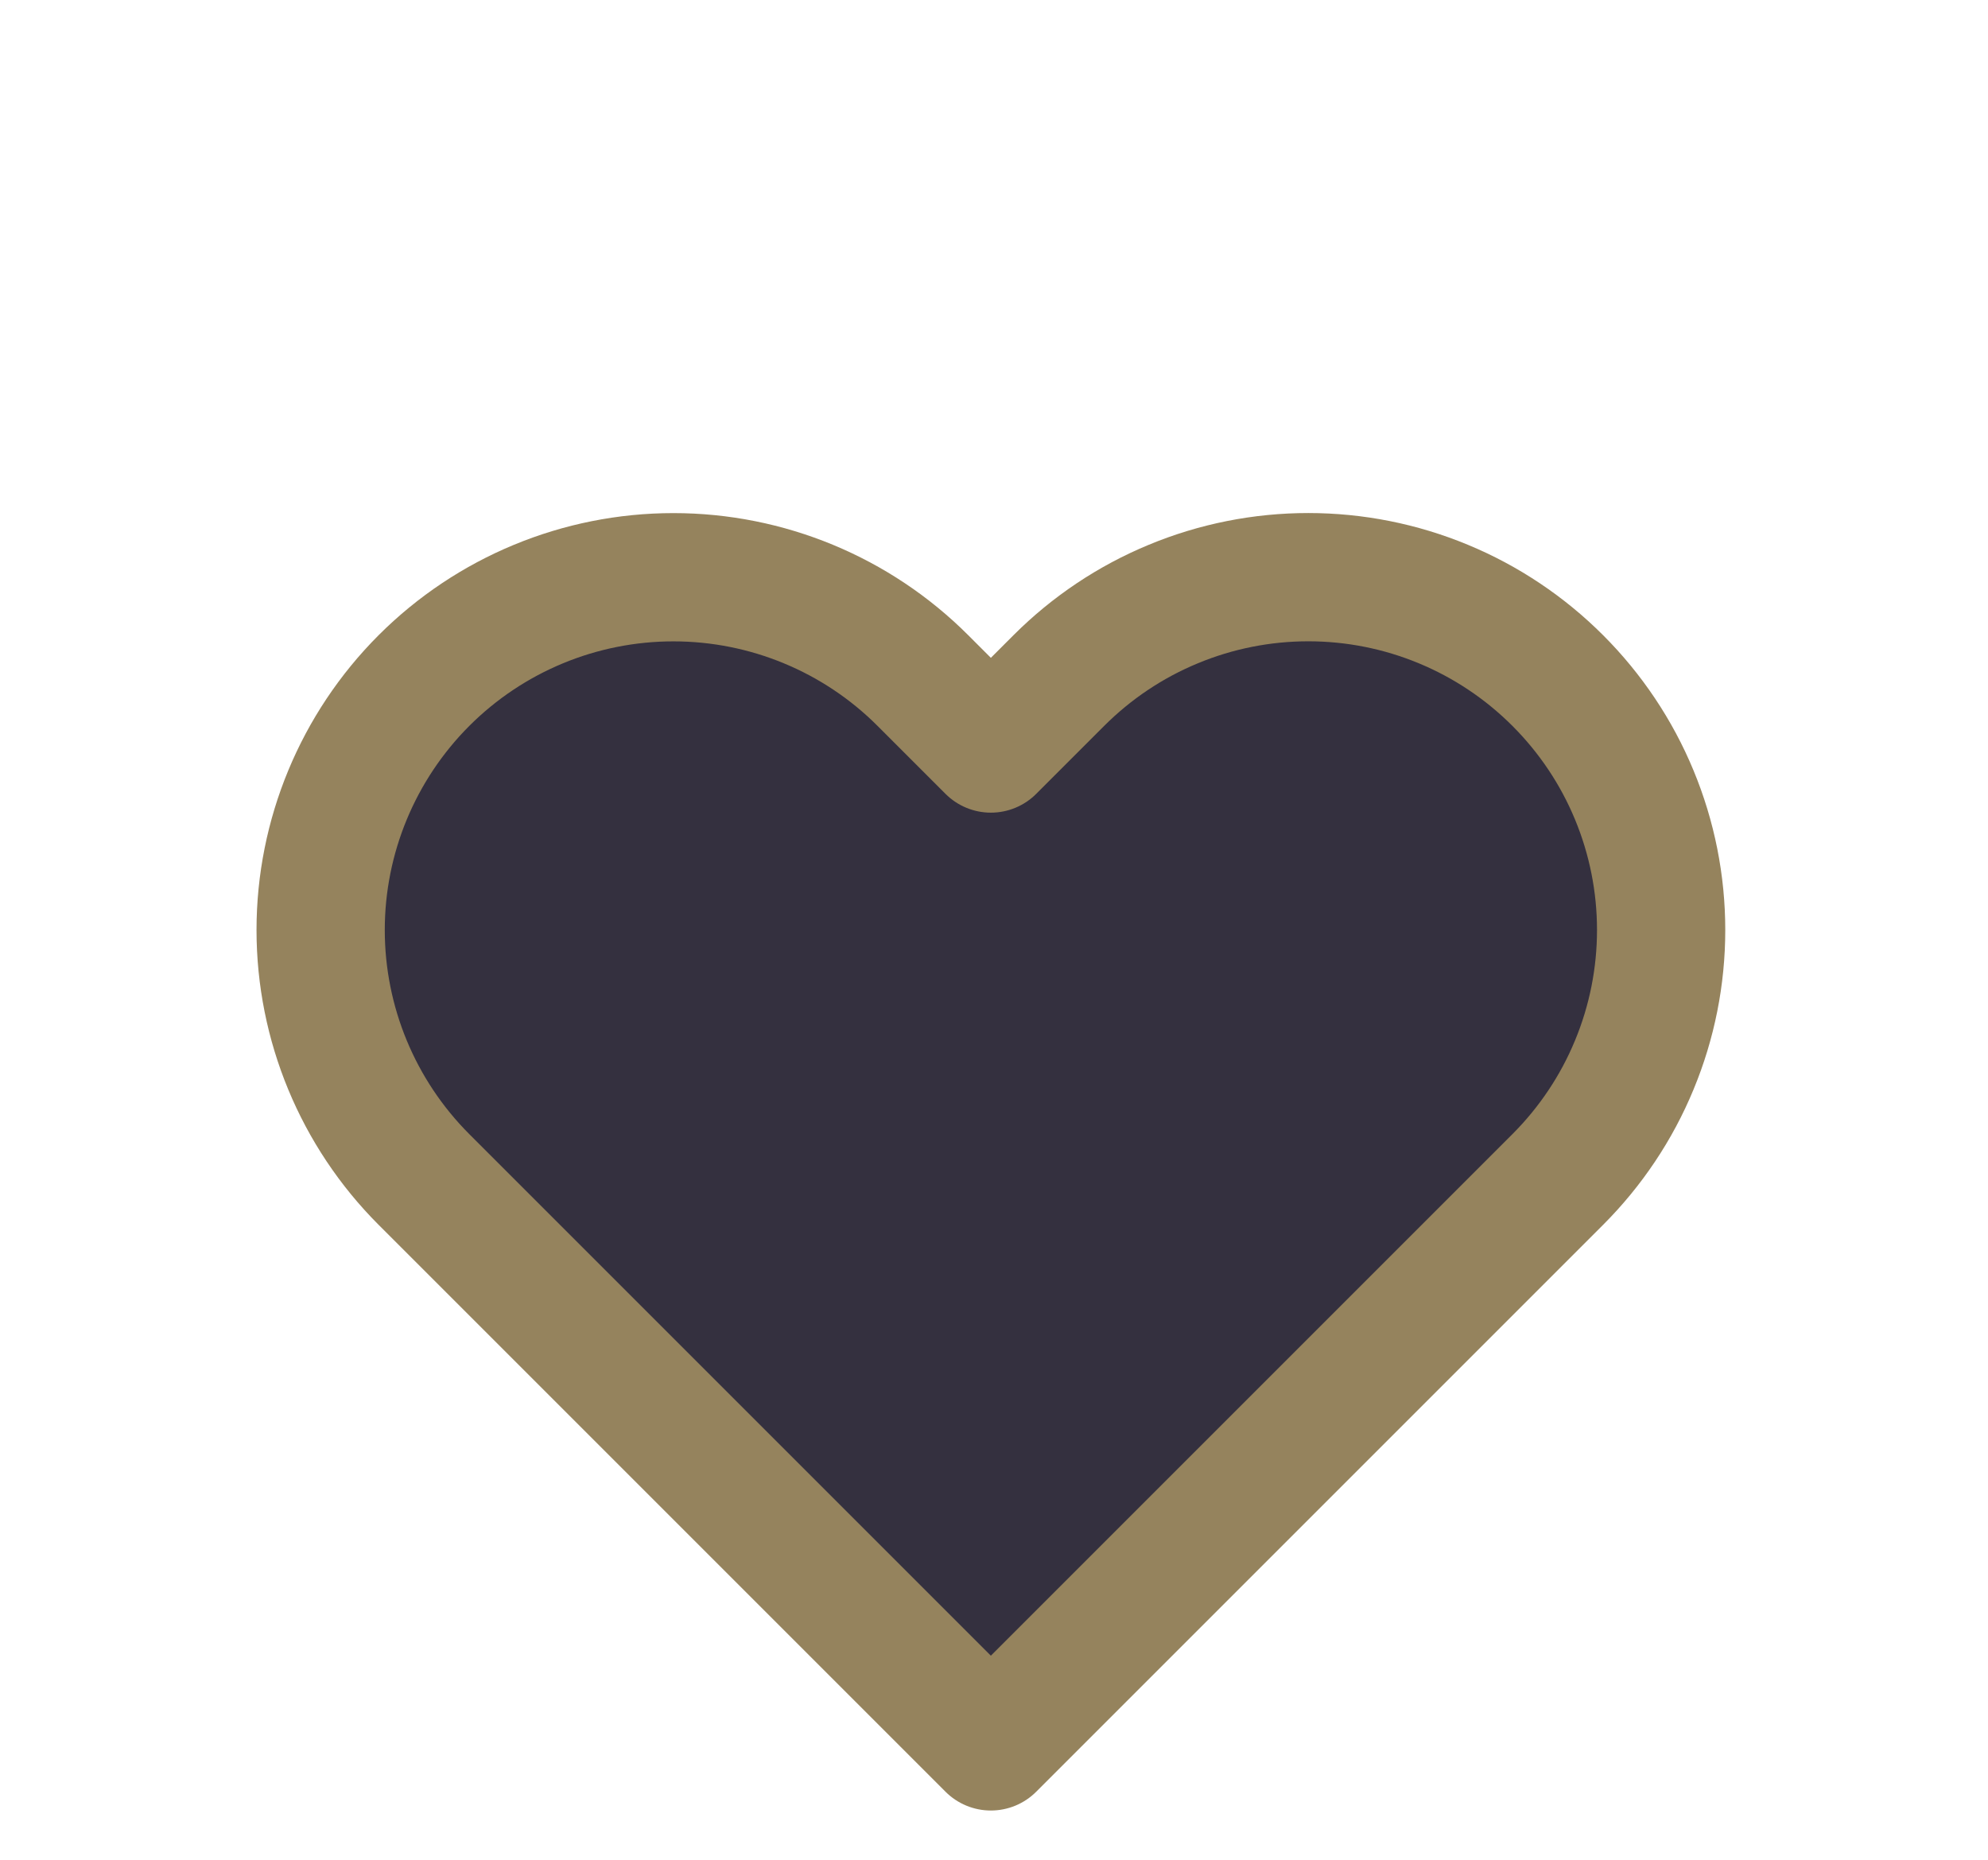
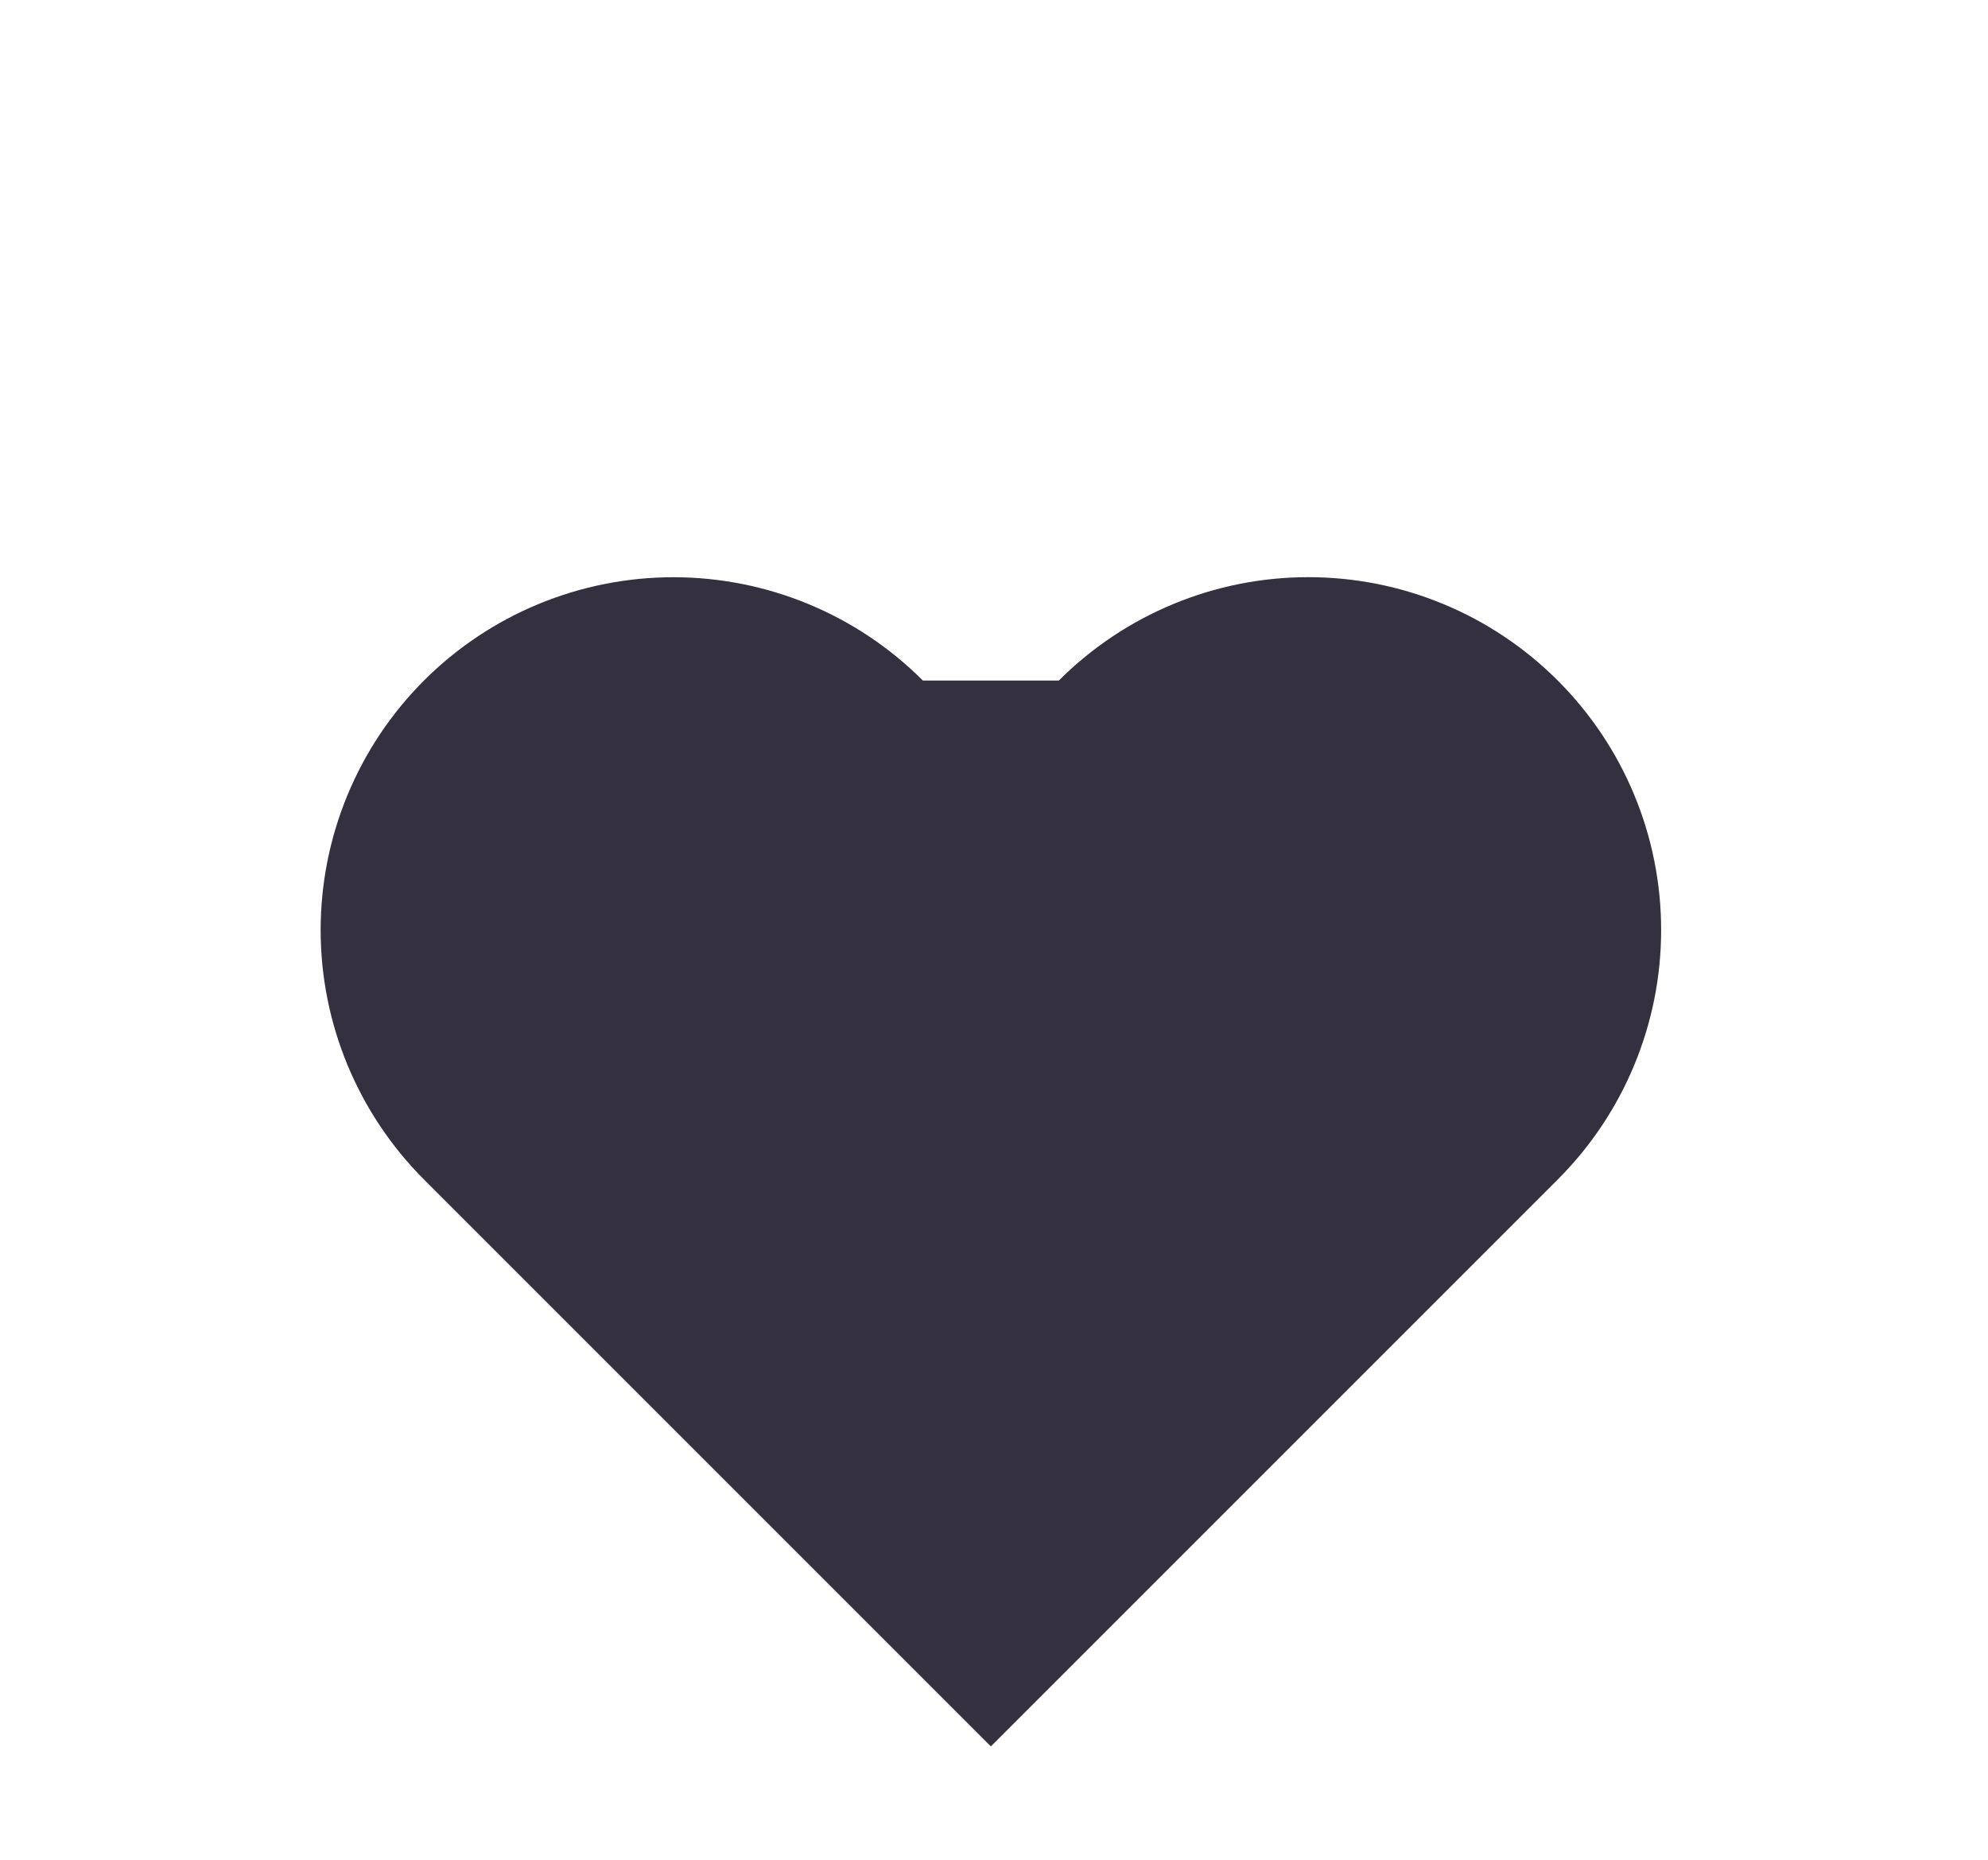
<svg xmlns="http://www.w3.org/2000/svg" width="31" height="29" viewBox="0 0 31 29" fill="none">
  <g filter="url(#filter0_di_443_55390)">
-     <path d="M24.291 2.612C23.78 2.101 23.174 1.695 22.507 1.419C21.839 1.142 21.124 1 20.401 1C19.679 1 18.963 1.142 18.296 1.419C17.628 1.695 17.022 2.101 16.511 2.612L15.451 3.672L14.391 2.612C13.36 1.58 11.96 1.001 10.501 1.001C9.042 1.001 7.643 1.58 6.611 2.612C5.58 3.644 5 5.043 5 6.502C5 7.961 5.58 9.36 6.611 10.392L7.671 11.452L15.451 19.232L23.231 11.452L24.291 10.392C24.802 9.881 25.208 9.275 25.484 8.607C25.761 7.94 25.903 7.224 25.903 6.502C25.903 5.779 25.761 5.064 25.484 4.396C25.208 3.729 24.802 3.123 24.291 2.612Z" fill="#34303F" />
-     <path d="M24.291 2.612C23.78 2.101 23.174 1.695 22.507 1.419C21.839 1.142 21.124 1 20.401 1C19.679 1 18.963 1.142 18.296 1.419C17.628 1.695 17.022 2.101 16.511 2.612L15.451 3.672L14.391 2.612C13.36 1.58 11.96 1.001 10.501 1.001C9.042 1.001 7.643 1.58 6.611 2.612C5.58 3.644 5 5.043 5 6.502C5 7.961 5.58 9.36 6.611 10.392L7.671 11.452L15.451 19.232L23.231 11.452L24.291 10.392C24.802 9.881 25.208 9.275 25.484 8.607C25.761 7.94 25.903 7.224 25.903 6.502C25.903 5.779 25.761 5.064 25.484 4.396C25.208 3.729 24.802 3.123 24.291 2.612Z" stroke="#95835D" stroke-width="2" stroke-linecap="round" stroke-linejoin="round" />
+     <path d="M24.291 2.612C23.78 2.101 23.174 1.695 22.507 1.419C21.839 1.142 21.124 1 20.401 1C19.679 1 18.963 1.142 18.296 1.419C17.628 1.695 17.022 2.101 16.511 2.612L14.391 2.612C13.36 1.58 11.96 1.001 10.501 1.001C9.042 1.001 7.643 1.58 6.611 2.612C5.58 3.644 5 5.043 5 6.502C5 7.961 5.58 9.36 6.611 10.392L7.671 11.452L15.451 19.232L23.231 11.452L24.291 10.392C24.802 9.881 25.208 9.275 25.484 8.607C25.761 7.94 25.903 7.224 25.903 6.502C25.903 5.779 25.761 5.064 25.484 4.396C25.208 3.729 24.802 3.123 24.291 2.612Z" fill="#34303F" />
  </g>
  <defs>
    <filter id="filter0_di_443_55390" x="0" y="0" width="30.903" height="28.232" filterUnits="userSpaceOnUse" color-interpolation-filters="sRGB">
      <feFlood flood-opacity="0" result="BackgroundImageFix" />
      <feColorMatrix in="SourceAlpha" type="matrix" values="0 0 0 0 0 0 0 0 0 0 0 0 0 0 0 0 0 0 127 0" result="hardAlpha" />
      <feOffset dy="4" />
      <feGaussianBlur stdDeviation="2" />
      <feComposite in2="hardAlpha" operator="out" />
      <feColorMatrix type="matrix" values="0 0 0 0 0 0 0 0 0 0 0 0 0 0 0 0 0 0 0.25 0" />
      <feBlend mode="normal" in2="BackgroundImageFix" result="effect1_dropShadow_443_55390" />
      <feBlend mode="normal" in="SourceGraphic" in2="effect1_dropShadow_443_55390" result="shape" />
      <feColorMatrix in="SourceAlpha" type="matrix" values="0 0 0 0 0 0 0 0 0 0 0 0 0 0 0 0 0 0 127 0" result="hardAlpha" />
      <feOffset dy="4" />
      <feGaussianBlur stdDeviation="2" />
      <feComposite in2="hardAlpha" operator="arithmetic" k2="-1" k3="1" />
      <feColorMatrix type="matrix" values="0 0 0 0 0 0 0 0 0 0 0 0 0 0 0 0 0 0 0.25 0" />
      <feBlend mode="normal" in2="shape" result="effect2_innerShadow_443_55390" />
    </filter>
  </defs>
</svg>